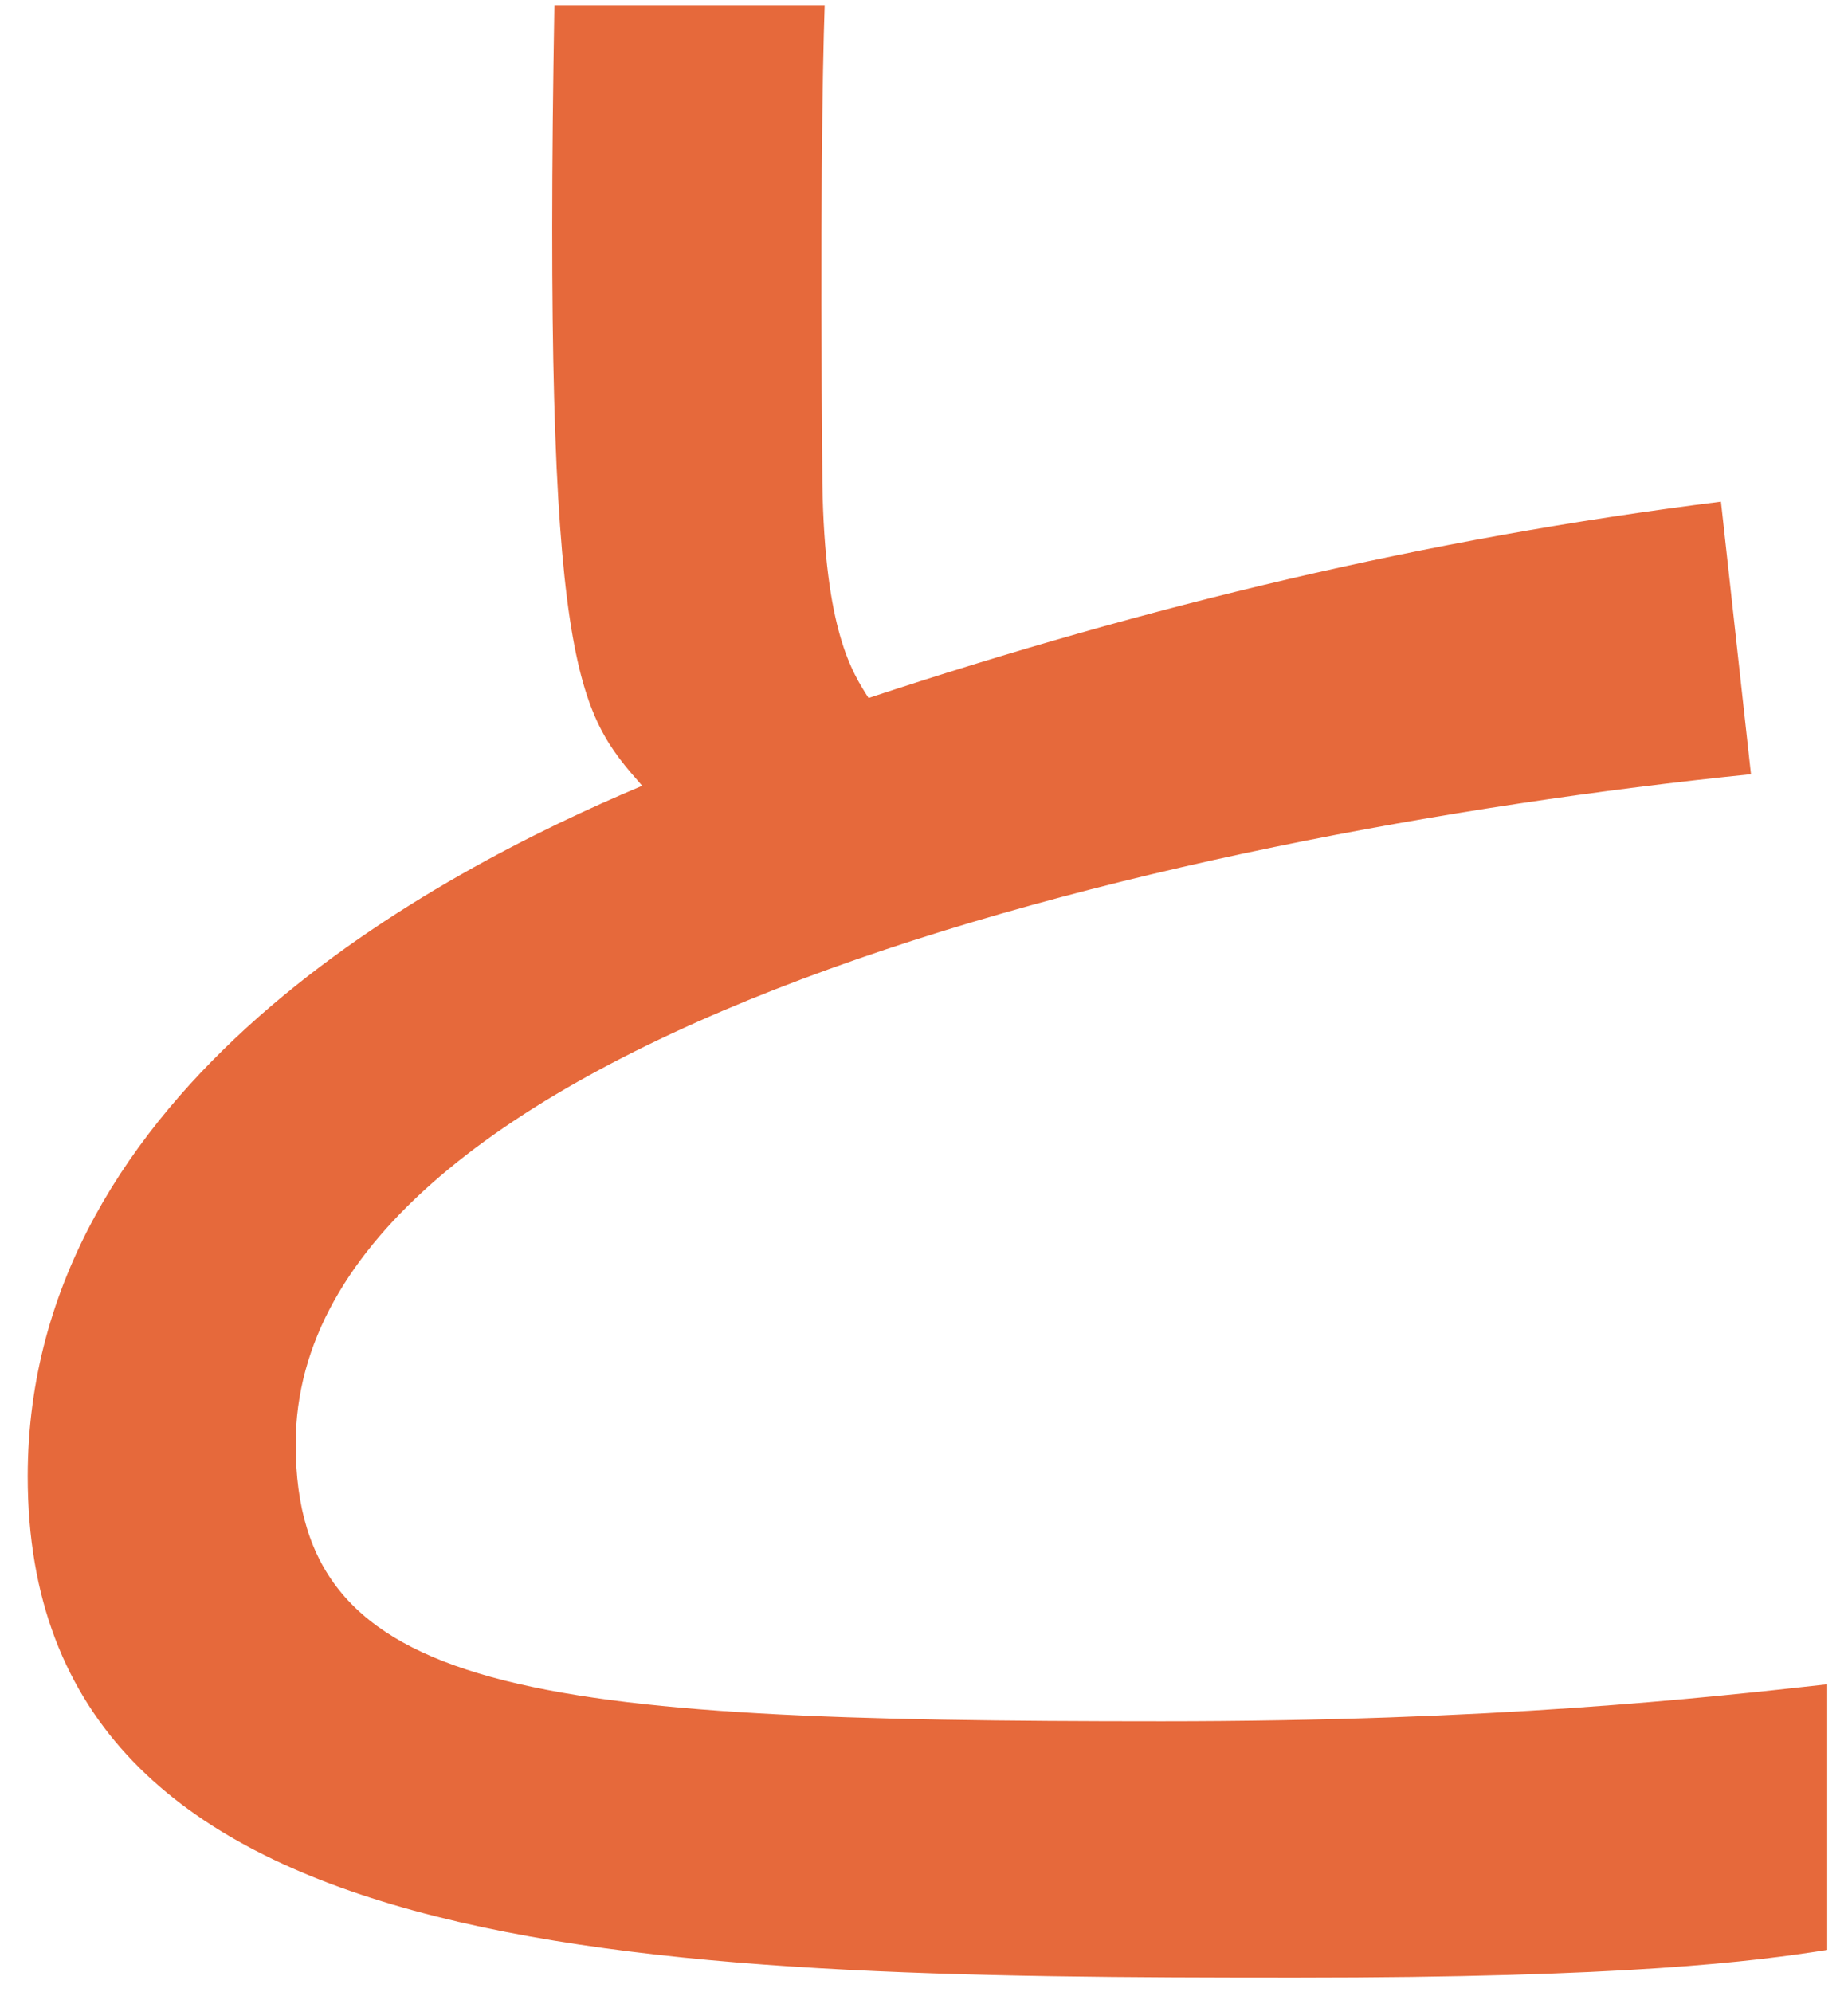
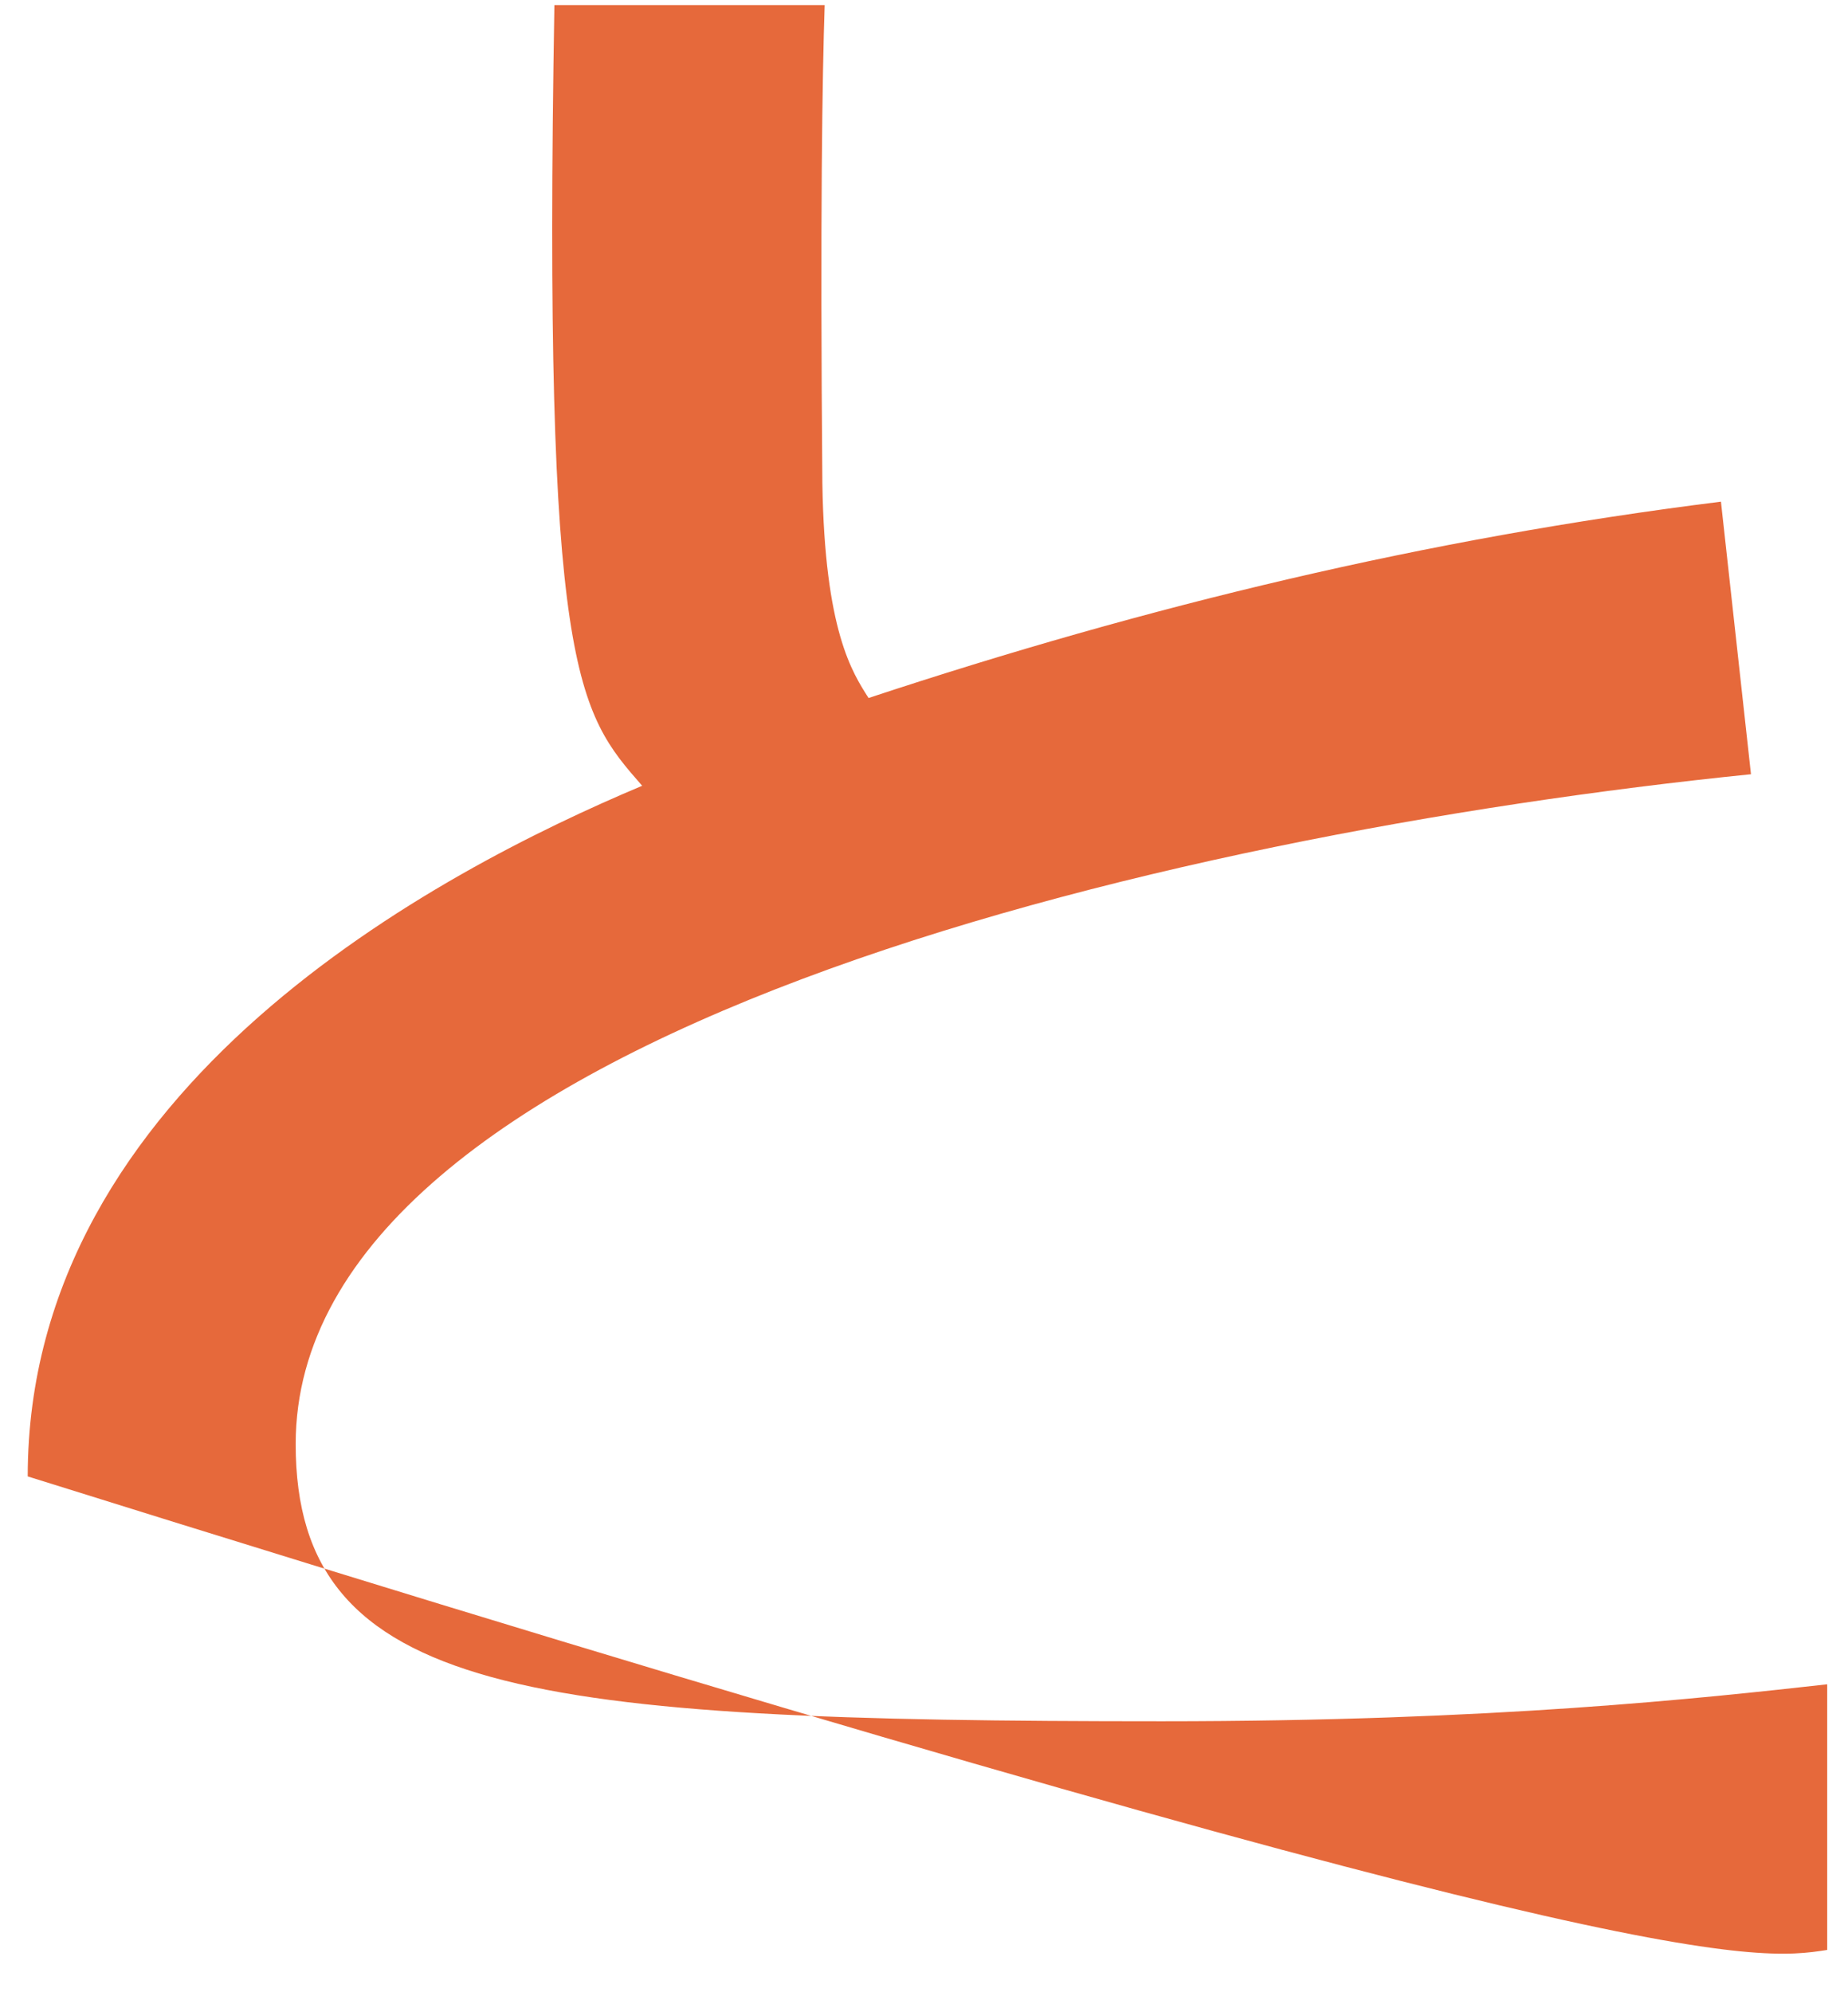
<svg xmlns="http://www.w3.org/2000/svg" width="64" height="69" viewBox="0 0 64 69" fill="none">
-   <path d="M19.2 0.175C18.8 23.295 20 24.655 22.24 27.215C15.2 30.175 0.96 37.615 0.96 51.135C0.96 68.095 22 68.495 44.88 68.495C56.4 68.495 60.72 67.935 63.28 67.535V58.335C58.96 58.815 51.76 59.615 40.24 59.615C18.32 59.615 10.24 58.735 10.24 50.015C10.24 35.935 40.16 28.895 60.64 26.815L59.6 17.375C49.36 18.655 39.76 20.975 30.08 24.175C29.52 23.295 28.56 21.855 28.48 16.735C28.4 7.375 28.48 2.575 28.56 0.175H19.2Z" fill="#E6693B" />
+   <path d="M19.2 0.175C18.8 23.295 20 24.655 22.24 27.215C15.2 30.175 0.96 37.615 0.96 51.135C56.4 68.495 60.72 67.935 63.28 67.535V58.335C58.96 58.815 51.76 59.615 40.24 59.615C18.32 59.615 10.24 58.735 10.24 50.015C10.24 35.935 40.16 28.895 60.64 26.815L59.6 17.375C49.36 18.655 39.76 20.975 30.08 24.175C29.52 23.295 28.56 21.855 28.48 16.735C28.4 7.375 28.48 2.575 28.56 0.175H19.2Z" fill="#E6693B" />
</svg>